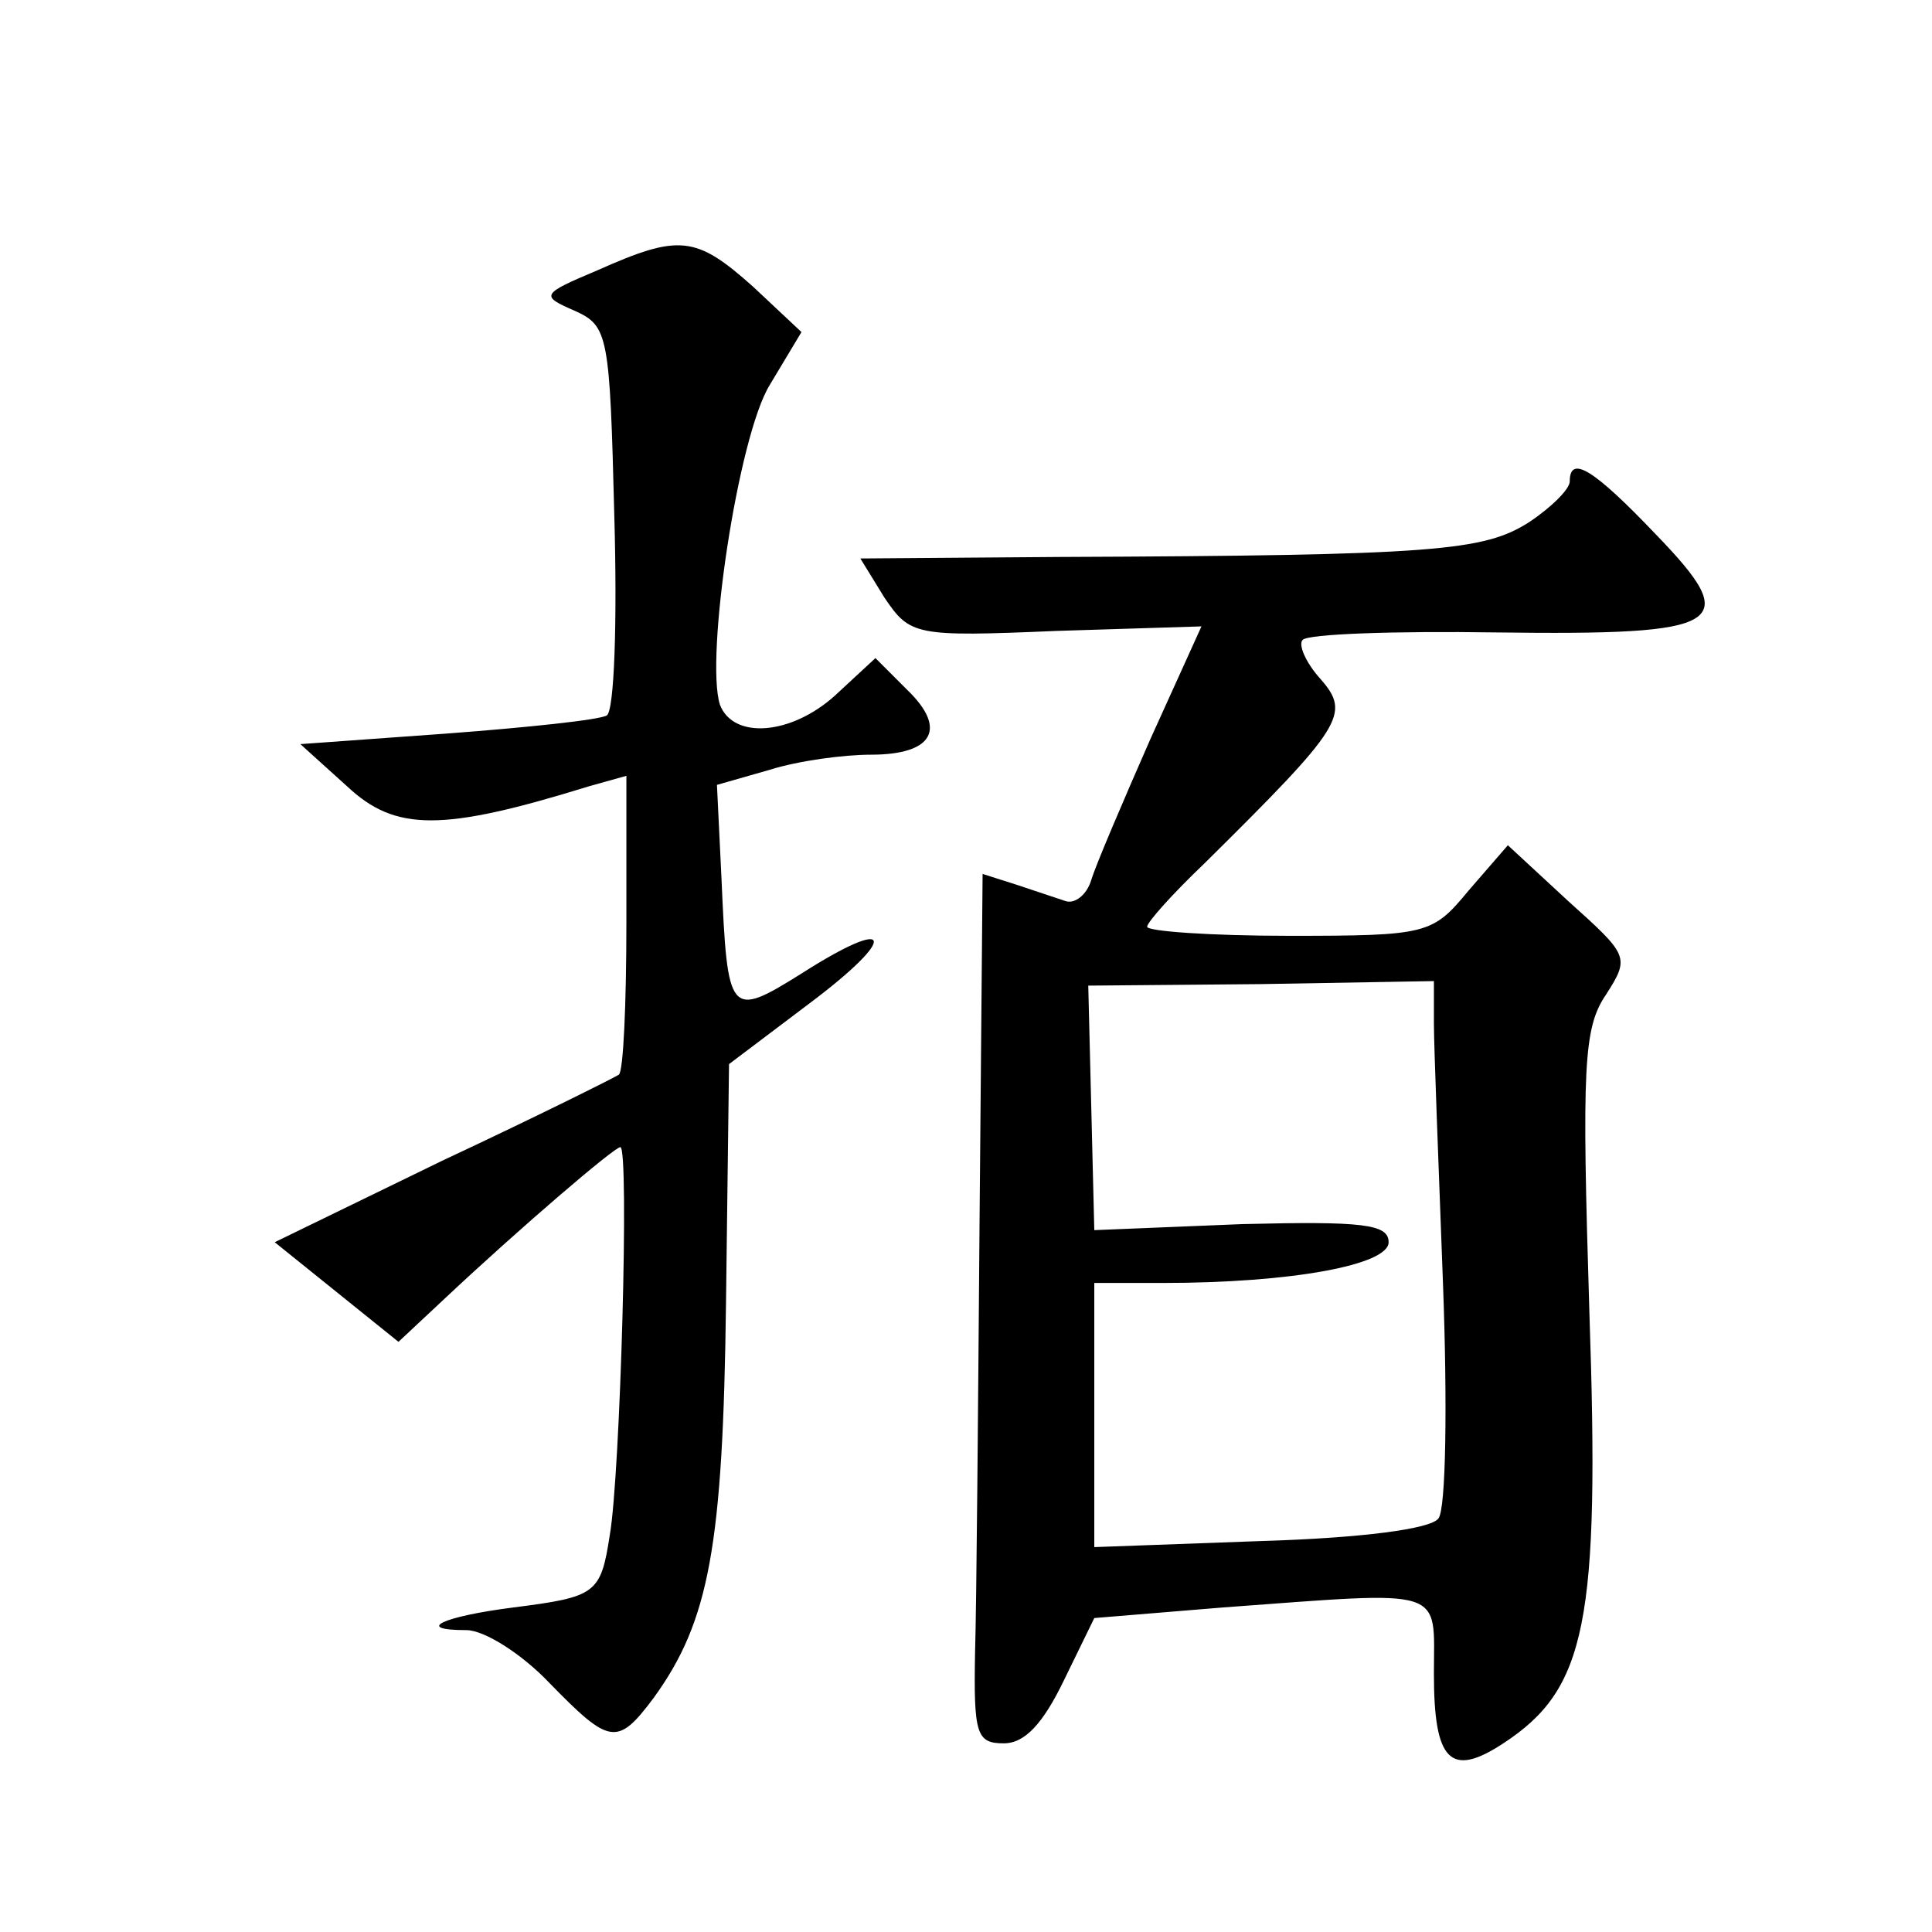
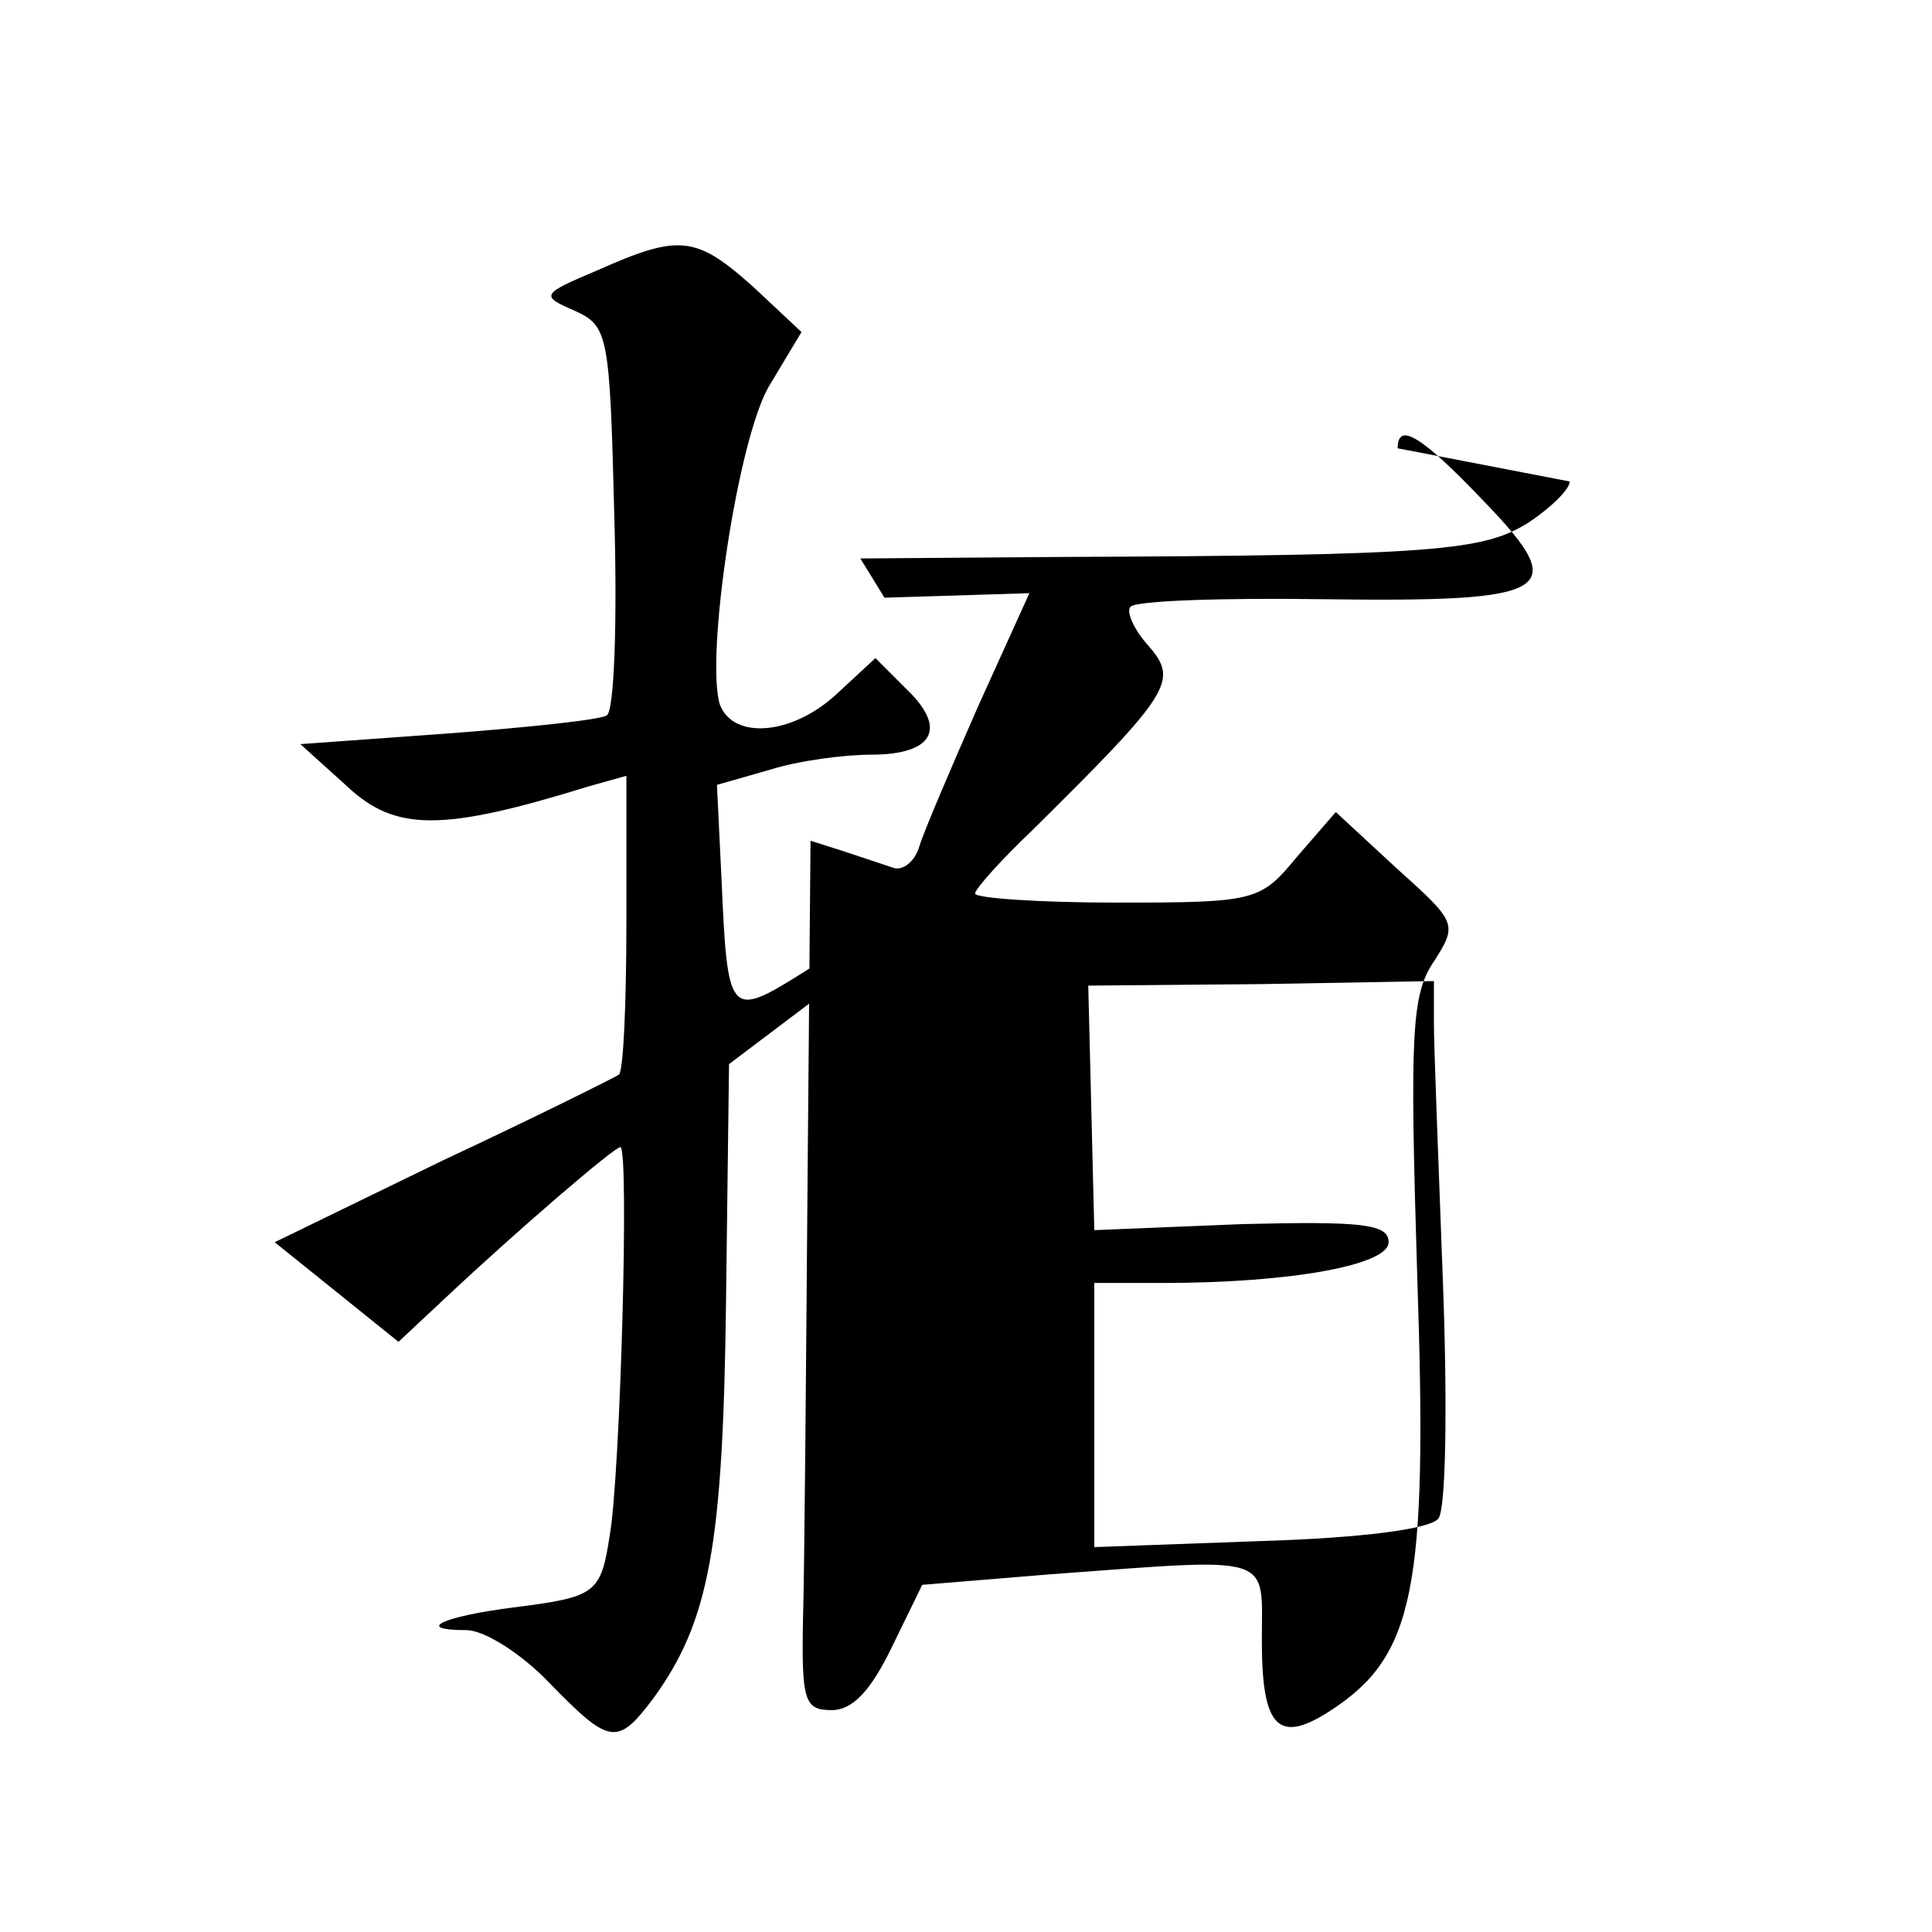
<svg xmlns="http://www.w3.org/2000/svg" version="1.0" width="128pt" height="128pt" viewBox="0 0 128 128" preserveAspectRatio="xMidYMid meet">
  <g transform="translate(0,128) scale(0.1,-0.1)" fill="#0" stroke="none">
-     <path d="M396 1101 c-38 -16 -38 -17 -15 -27 22 -10 23 -16 26 -136 2 -70 0 -129 -5 -132 -5 -3 -53 -8 -106 -12 l-97 -7 31 -28 c32 -30 63 -30 160 0 l25 7 0 -97 c0 -54 -2 -99 -5 -101 -3 -2 -55 -28 -117 -57 l-111 -54 41 -33 41 -33 31 29 c49 46 112 100 116 100 6 0 0 -217 -7 -257 -6 -39 -9 -41 -64 -48 -47 -6 -66 -15 -31 -15 12 0 37 -16 55 -35 40 -41 45 -42 69 -10 37 51 46 101 48 262 l2 158 53 40 c60 45 56 59 -5 20 -48 -30 -49 -28 -53 63 l-3 62 35 10 c19 6 49 10 67 10 41 0 51 17 24 43 l-21 21 -27 -25 c-29 -26 -67 -29 -76 -6 -10 31 12 178 33 212 l21 35 -32 30 c-38 34 -49 35 -103 11z M1040 961 c0 -5 -12 -17 -27 -27 -30 -19 -61 -22 -311 -23 l-132 -1 16 -26 c17 -25 20 -26 114 -22 l96 3 -34 -75 c-18 -41 -36 -83 -39 -93 -3 -10 -11 -16 -17 -14 -6 2 -21 7 -33 11 l-22 7 -2 -228 c-1 -125 -2 -255 -3 -288 -1 -54 1 -60 19 -60 14 0 26 13 40 42 l20 41 85 7 c150 11 140 14 140 -44 0 -58 11 -69 46 -46 55 36 64 80 57 286 -5 162 -4 188 11 210 16 25 15 26 -25 62 l-40 37 -26 -30 c-24 -29 -27 -30 -119 -30 -52 0 -94 3 -94 6 0 3 17 22 38 42 92 91 97 99 77 122 -10 11 -15 23 -12 26 3 4 61 6 128 5 153 -2 164 5 106 65 -41 43 -57 53 -57 35z m-90 -359 c0 -15 3 -92 6 -172 3 -80 2 -150 -3 -156 -5 -7 -51 -13 -118 -15 l-110 -4 0 88 0 87 45 0 c86 0 150 12 150 27 0 12 -17 14 -97 12 l-98 -4 -2 81 -2 81 114 1 115 2 0 -28z" />
+     <path d="M396 1101 c-38 -16 -38 -17 -15 -27 22 -10 23 -16 26 -136 2 -70 0 -129 -5 -132 -5 -3 -53 -8 -106 -12 l-97 -7 31 -28 c32 -30 63 -30 160 0 l25 7 0 -97 c0 -54 -2 -99 -5 -101 -3 -2 -55 -28 -117 -57 l-111 -54 41 -33 41 -33 31 29 c49 46 112 100 116 100 6 0 0 -217 -7 -257 -6 -39 -9 -41 -64 -48 -47 -6 -66 -15 -31 -15 12 0 37 -16 55 -35 40 -41 45 -42 69 -10 37 51 46 101 48 262 l2 158 53 40 c60 45 56 59 -5 20 -48 -30 -49 -28 -53 63 l-3 62 35 10 c19 6 49 10 67 10 41 0 51 17 24 43 l-21 21 -27 -25 c-29 -26 -67 -29 -76 -6 -10 31 12 178 33 212 l21 35 -32 30 c-38 34 -49 35 -103 11z M1040 961 c0 -5 -12 -17 -27 -27 -30 -19 -61 -22 -311 -23 l-132 -1 16 -26 l96 3 -34 -75 c-18 -41 -36 -83 -39 -93 -3 -10 -11 -16 -17 -14 -6 2 -21 7 -33 11 l-22 7 -2 -228 c-1 -125 -2 -255 -3 -288 -1 -54 1 -60 19 -60 14 0 26 13 40 42 l20 41 85 7 c150 11 140 14 140 -44 0 -58 11 -69 46 -46 55 36 64 80 57 286 -5 162 -4 188 11 210 16 25 15 26 -25 62 l-40 37 -26 -30 c-24 -29 -27 -30 -119 -30 -52 0 -94 3 -94 6 0 3 17 22 38 42 92 91 97 99 77 122 -10 11 -15 23 -12 26 3 4 61 6 128 5 153 -2 164 5 106 65 -41 43 -57 53 -57 35z m-90 -359 c0 -15 3 -92 6 -172 3 -80 2 -150 -3 -156 -5 -7 -51 -13 -118 -15 l-110 -4 0 88 0 87 45 0 c86 0 150 12 150 27 0 12 -17 14 -97 12 l-98 -4 -2 81 -2 81 114 1 115 2 0 -28z" />
  </g>
</svg>